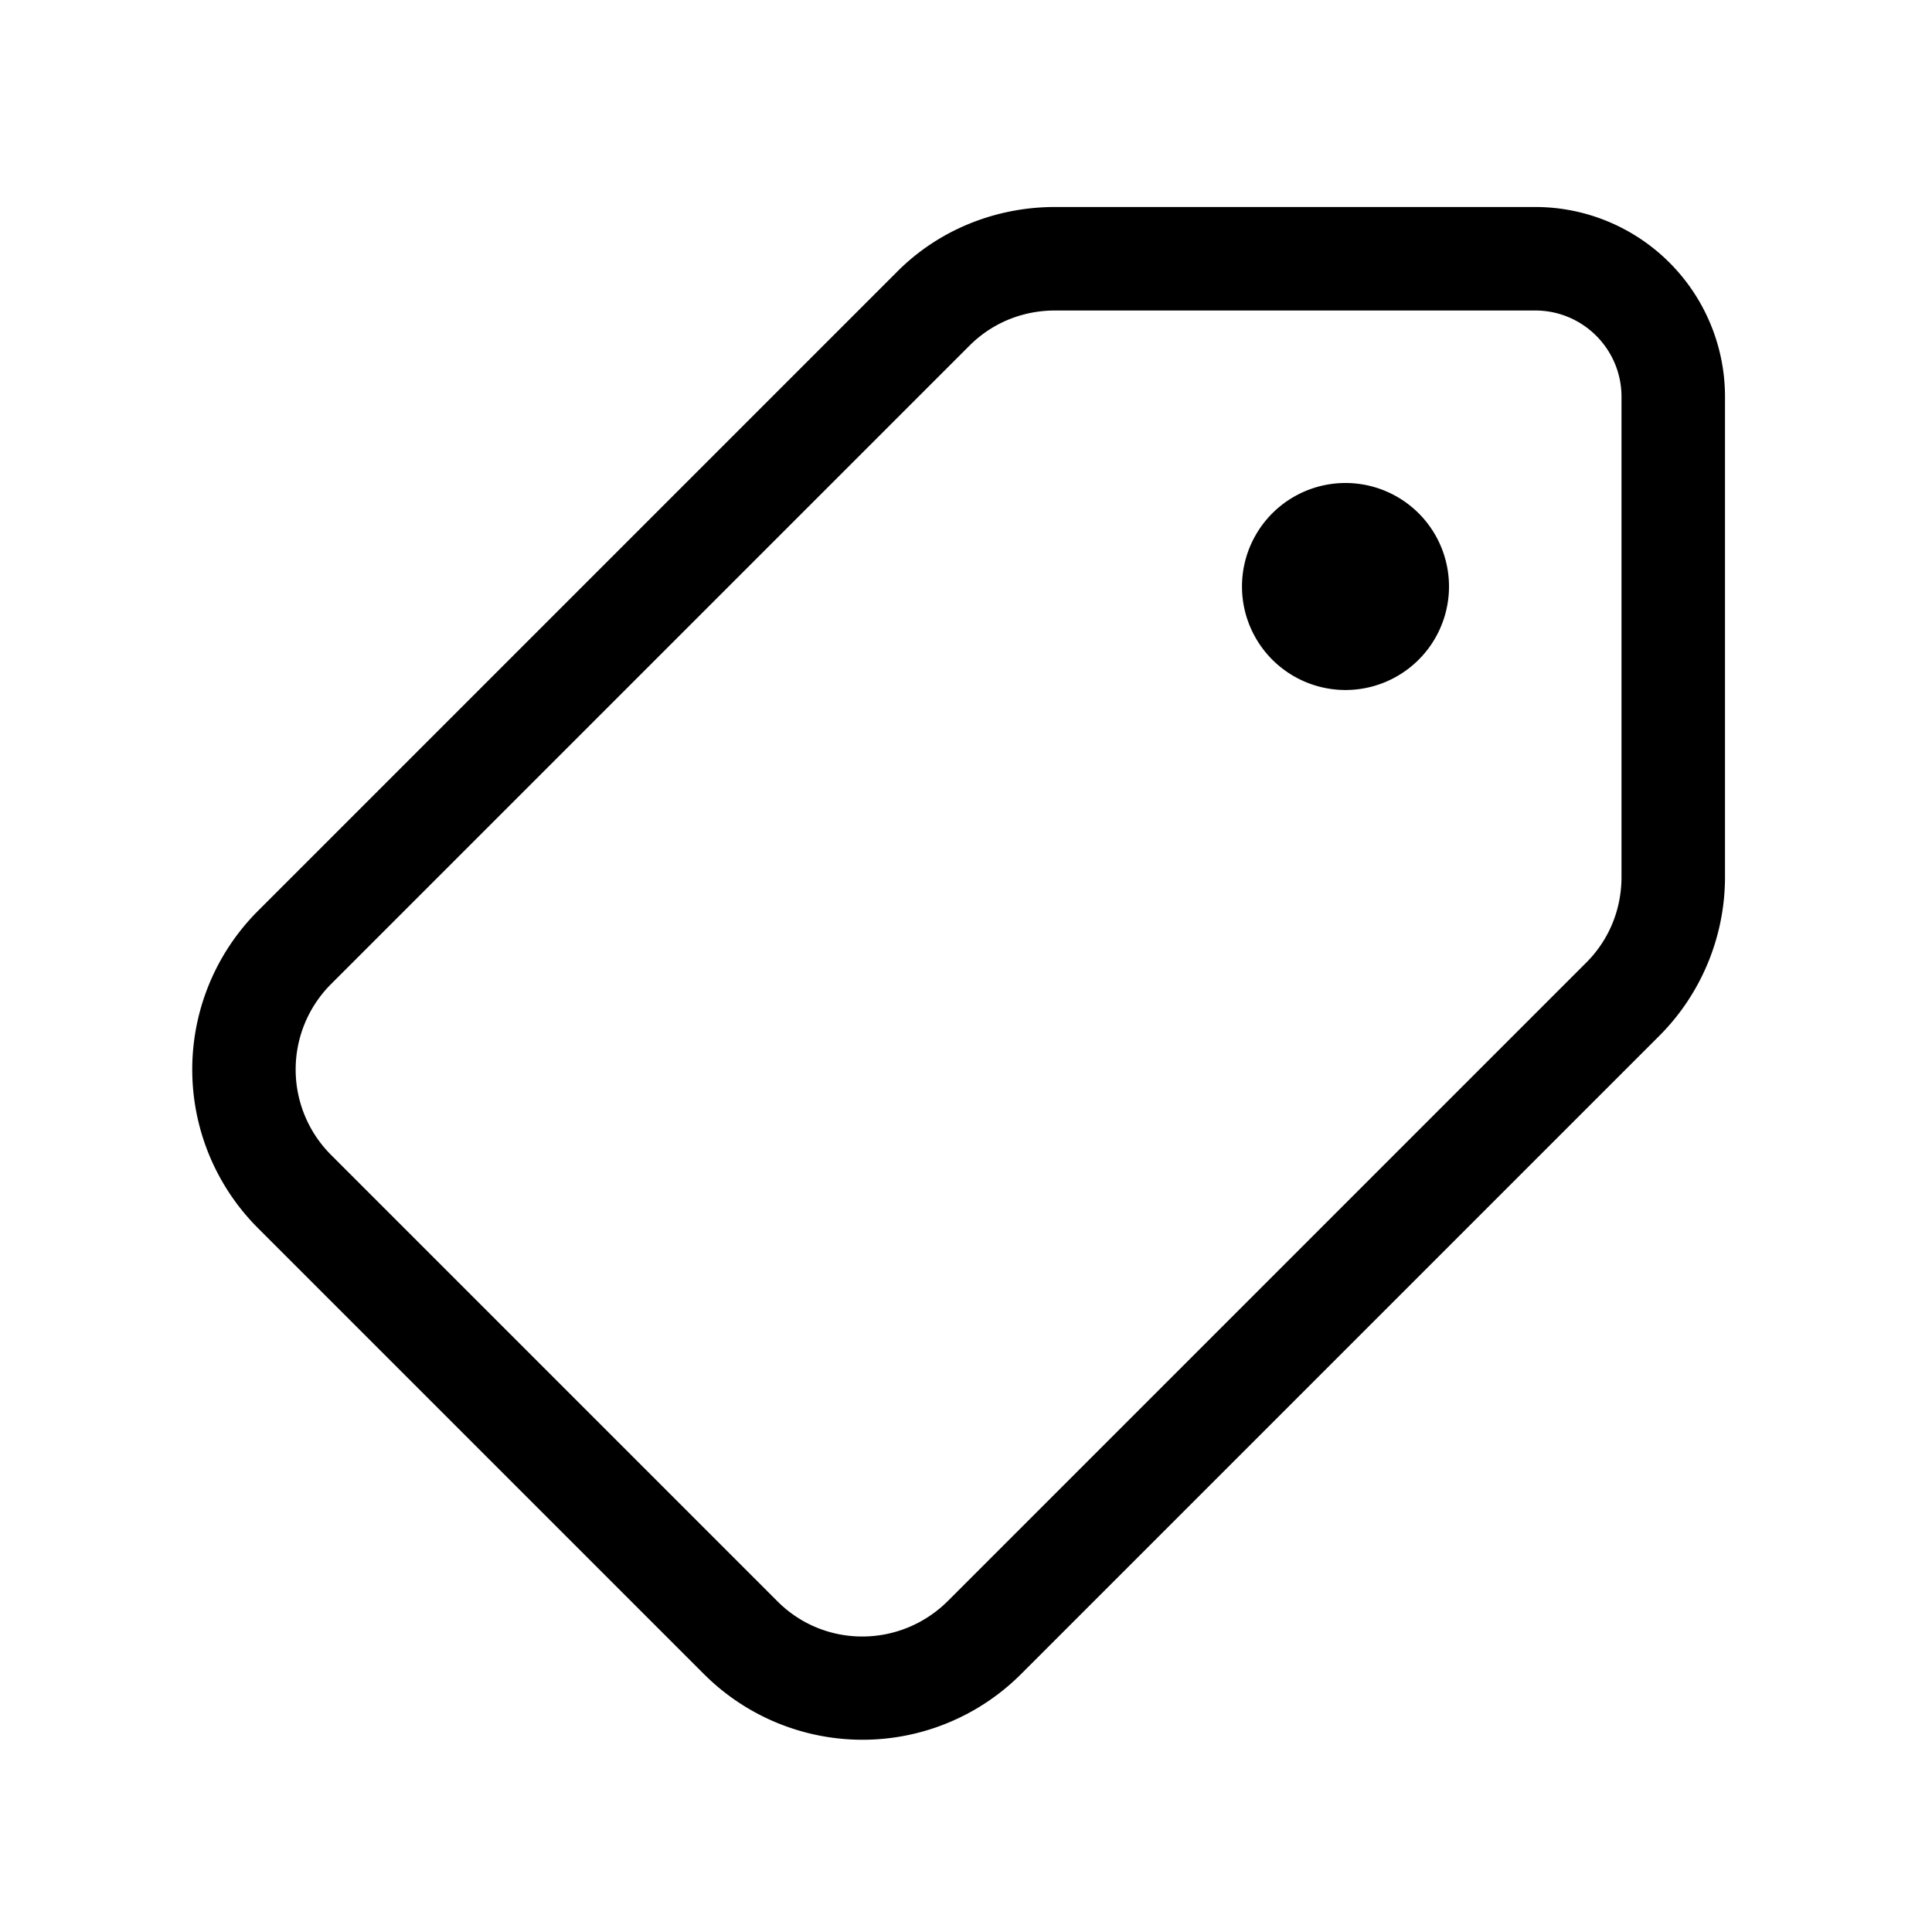
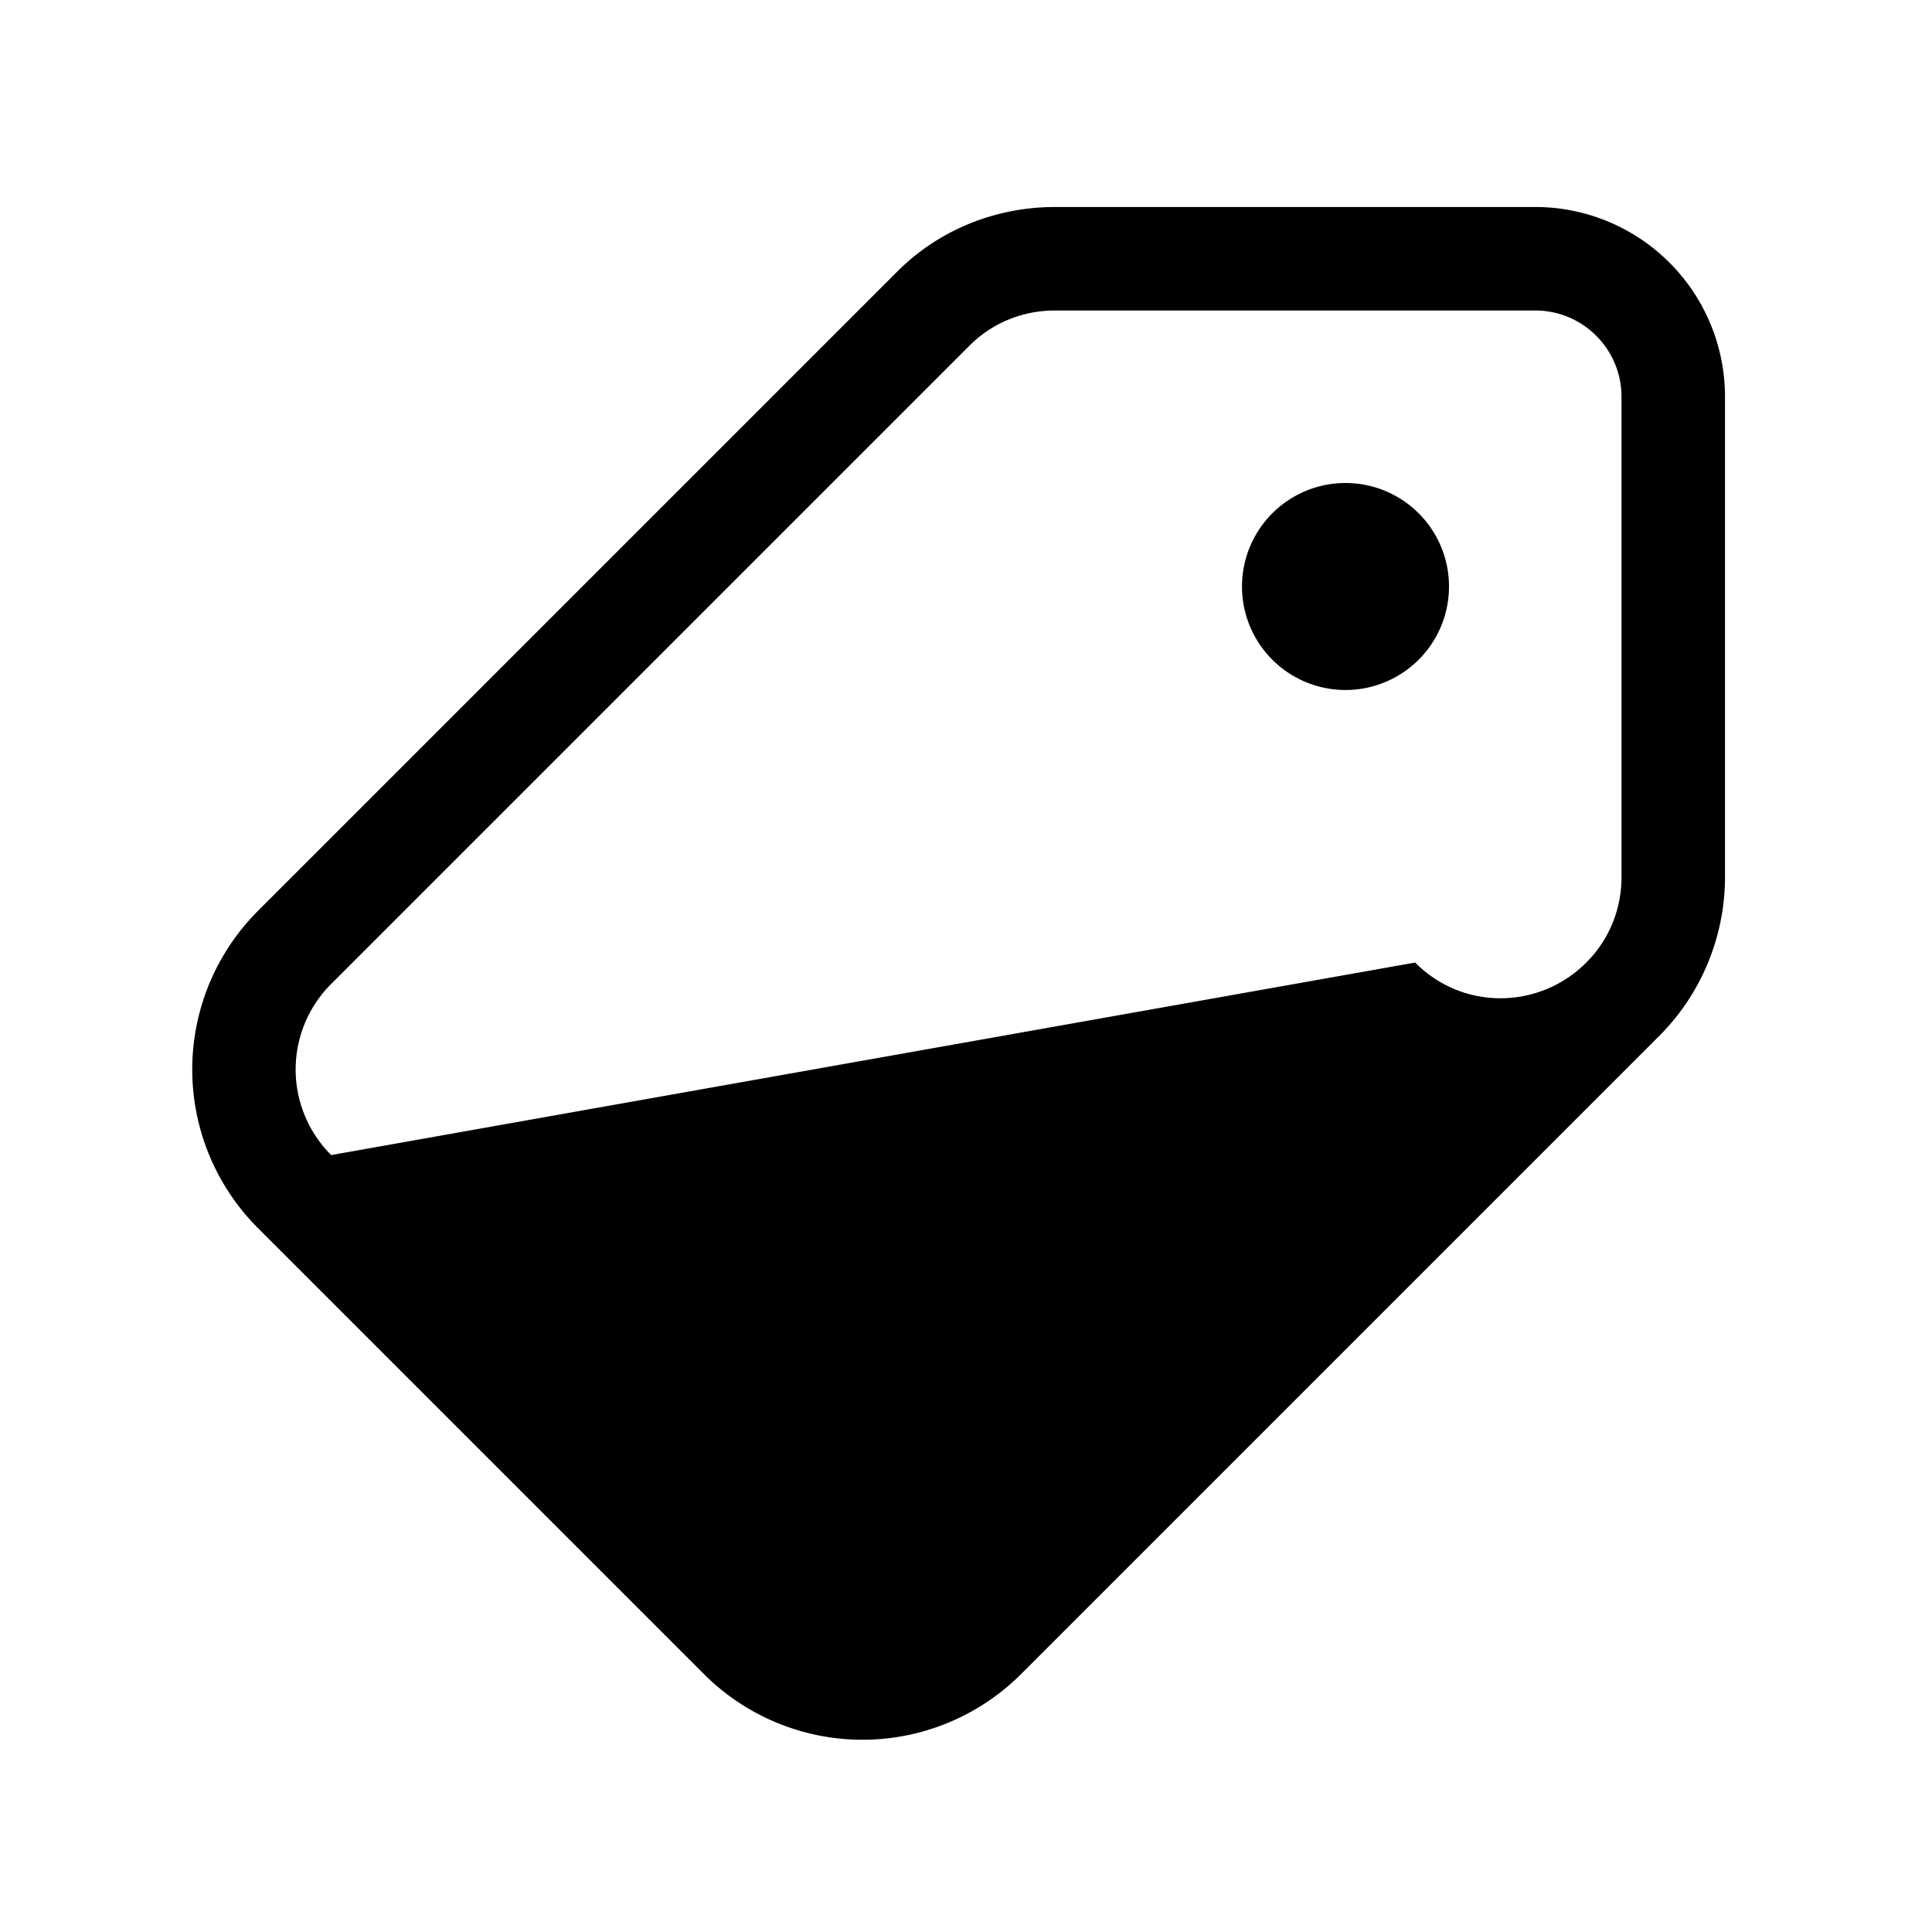
<svg xmlns="http://www.w3.org/2000/svg" width="28" height="28" viewBox="0 0 28 28">
-   <path d="M19.5 10a1.5 1.5 0 1 0 0-3 1.5 1.5 0 0 0 0 3Zm-4.21-7c-.87 0-1.7.34-2.3.95L3.74 13.2a3.25 3.25 0 0 0 0 4.6l6.46 6.46a3.25 3.25 0 0 0 4.6 0l9.25-9.25c.6-.6.95-1.43.95-2.3V5.75A2.75 2.75 0 0 0 22.25 3h-6.96Zm-1.24 2.01c.33-.33.77-.51 1.24-.51h6.96c.69 0 1.25.56 1.25 1.25v6.96c0 .47-.18.91-.51 1.24l-9.25 9.25c-.69.69-1.8.69-2.48 0L4.8 16.74a1.75 1.75 0 0 1 0-2.48l9.25-9.25Z" />
+   <path d="M19.5 10a1.5 1.5 0 1 0 0-3 1.5 1.5 0 0 0 0 3Zm-4.21-7c-.87 0-1.7.34-2.3.95L3.74 13.2a3.25 3.25 0 0 0 0 4.6l6.46 6.46a3.25 3.25 0 0 0 4.6 0l9.25-9.25c.6-.6.95-1.43.95-2.3V5.75A2.75 2.75 0 0 0 22.25 3h-6.96Zm-1.24 2.01c.33-.33.77-.51 1.24-.51h6.96c.69 0 1.25.56 1.25 1.25v6.96c0 .47-.18.91-.51 1.24c-.69.69-1.8.69-2.48 0L4.8 16.74a1.75 1.75 0 0 1 0-2.48l9.25-9.25Z" />
</svg>